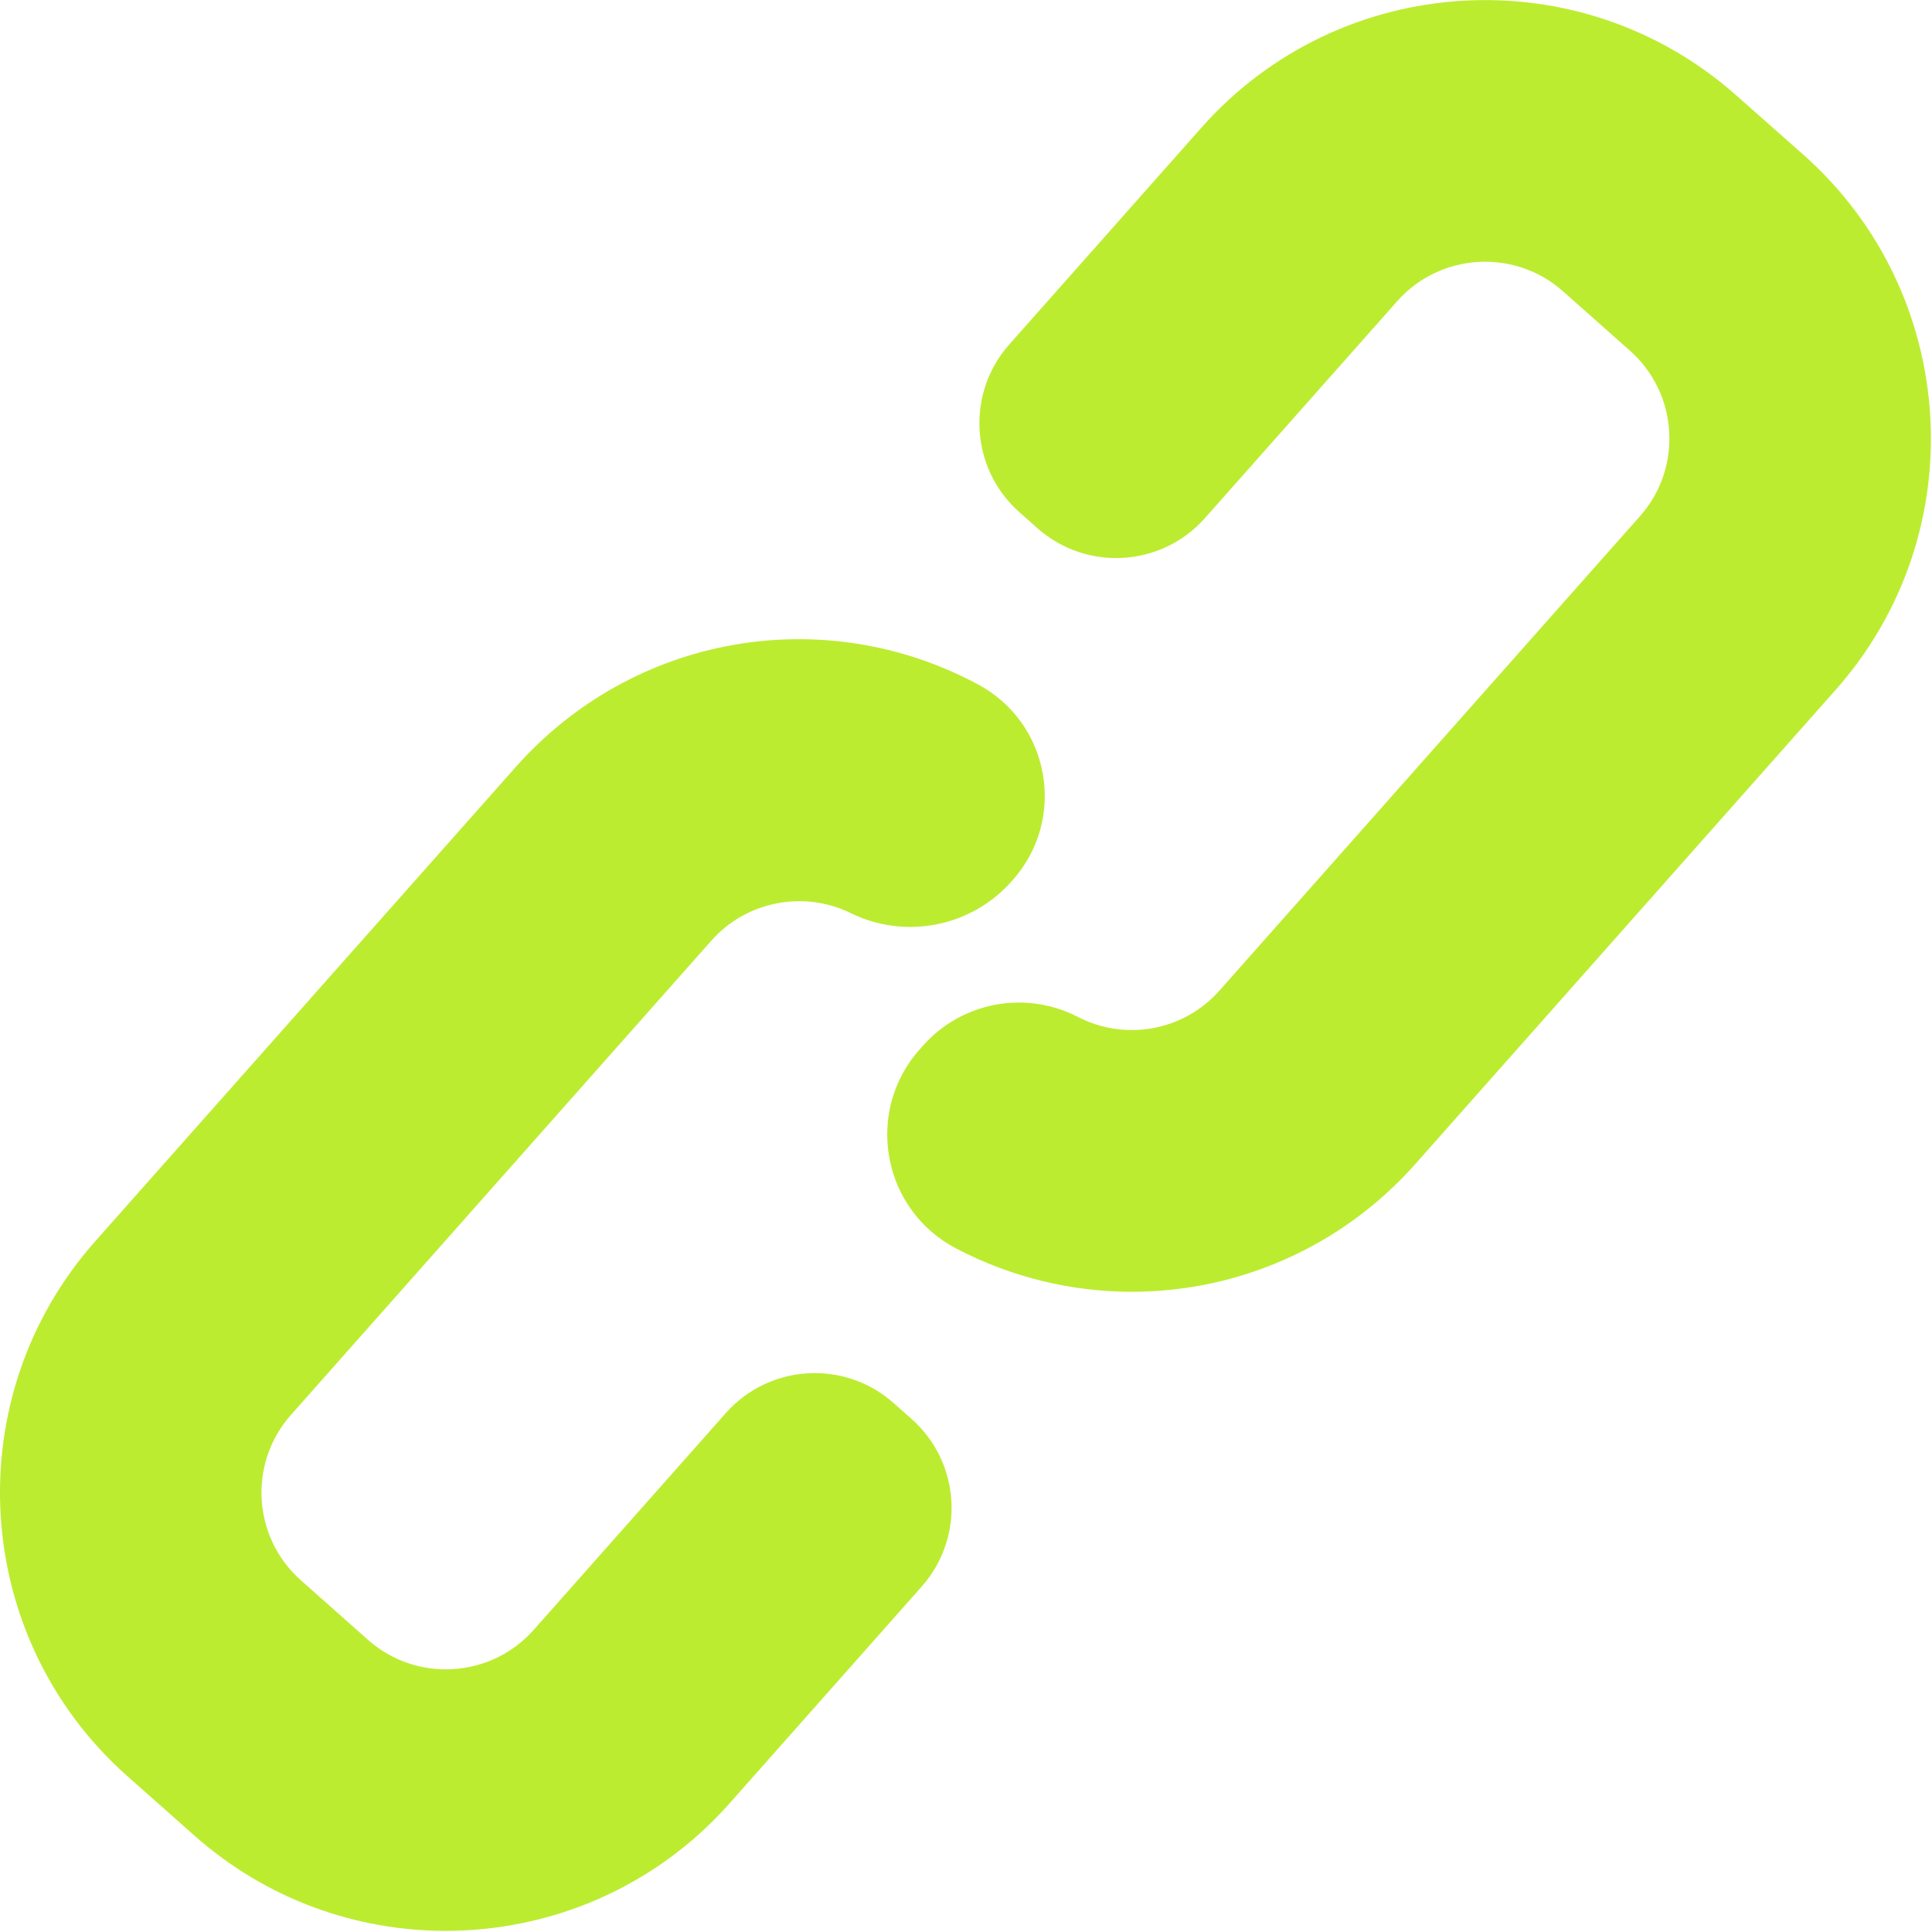
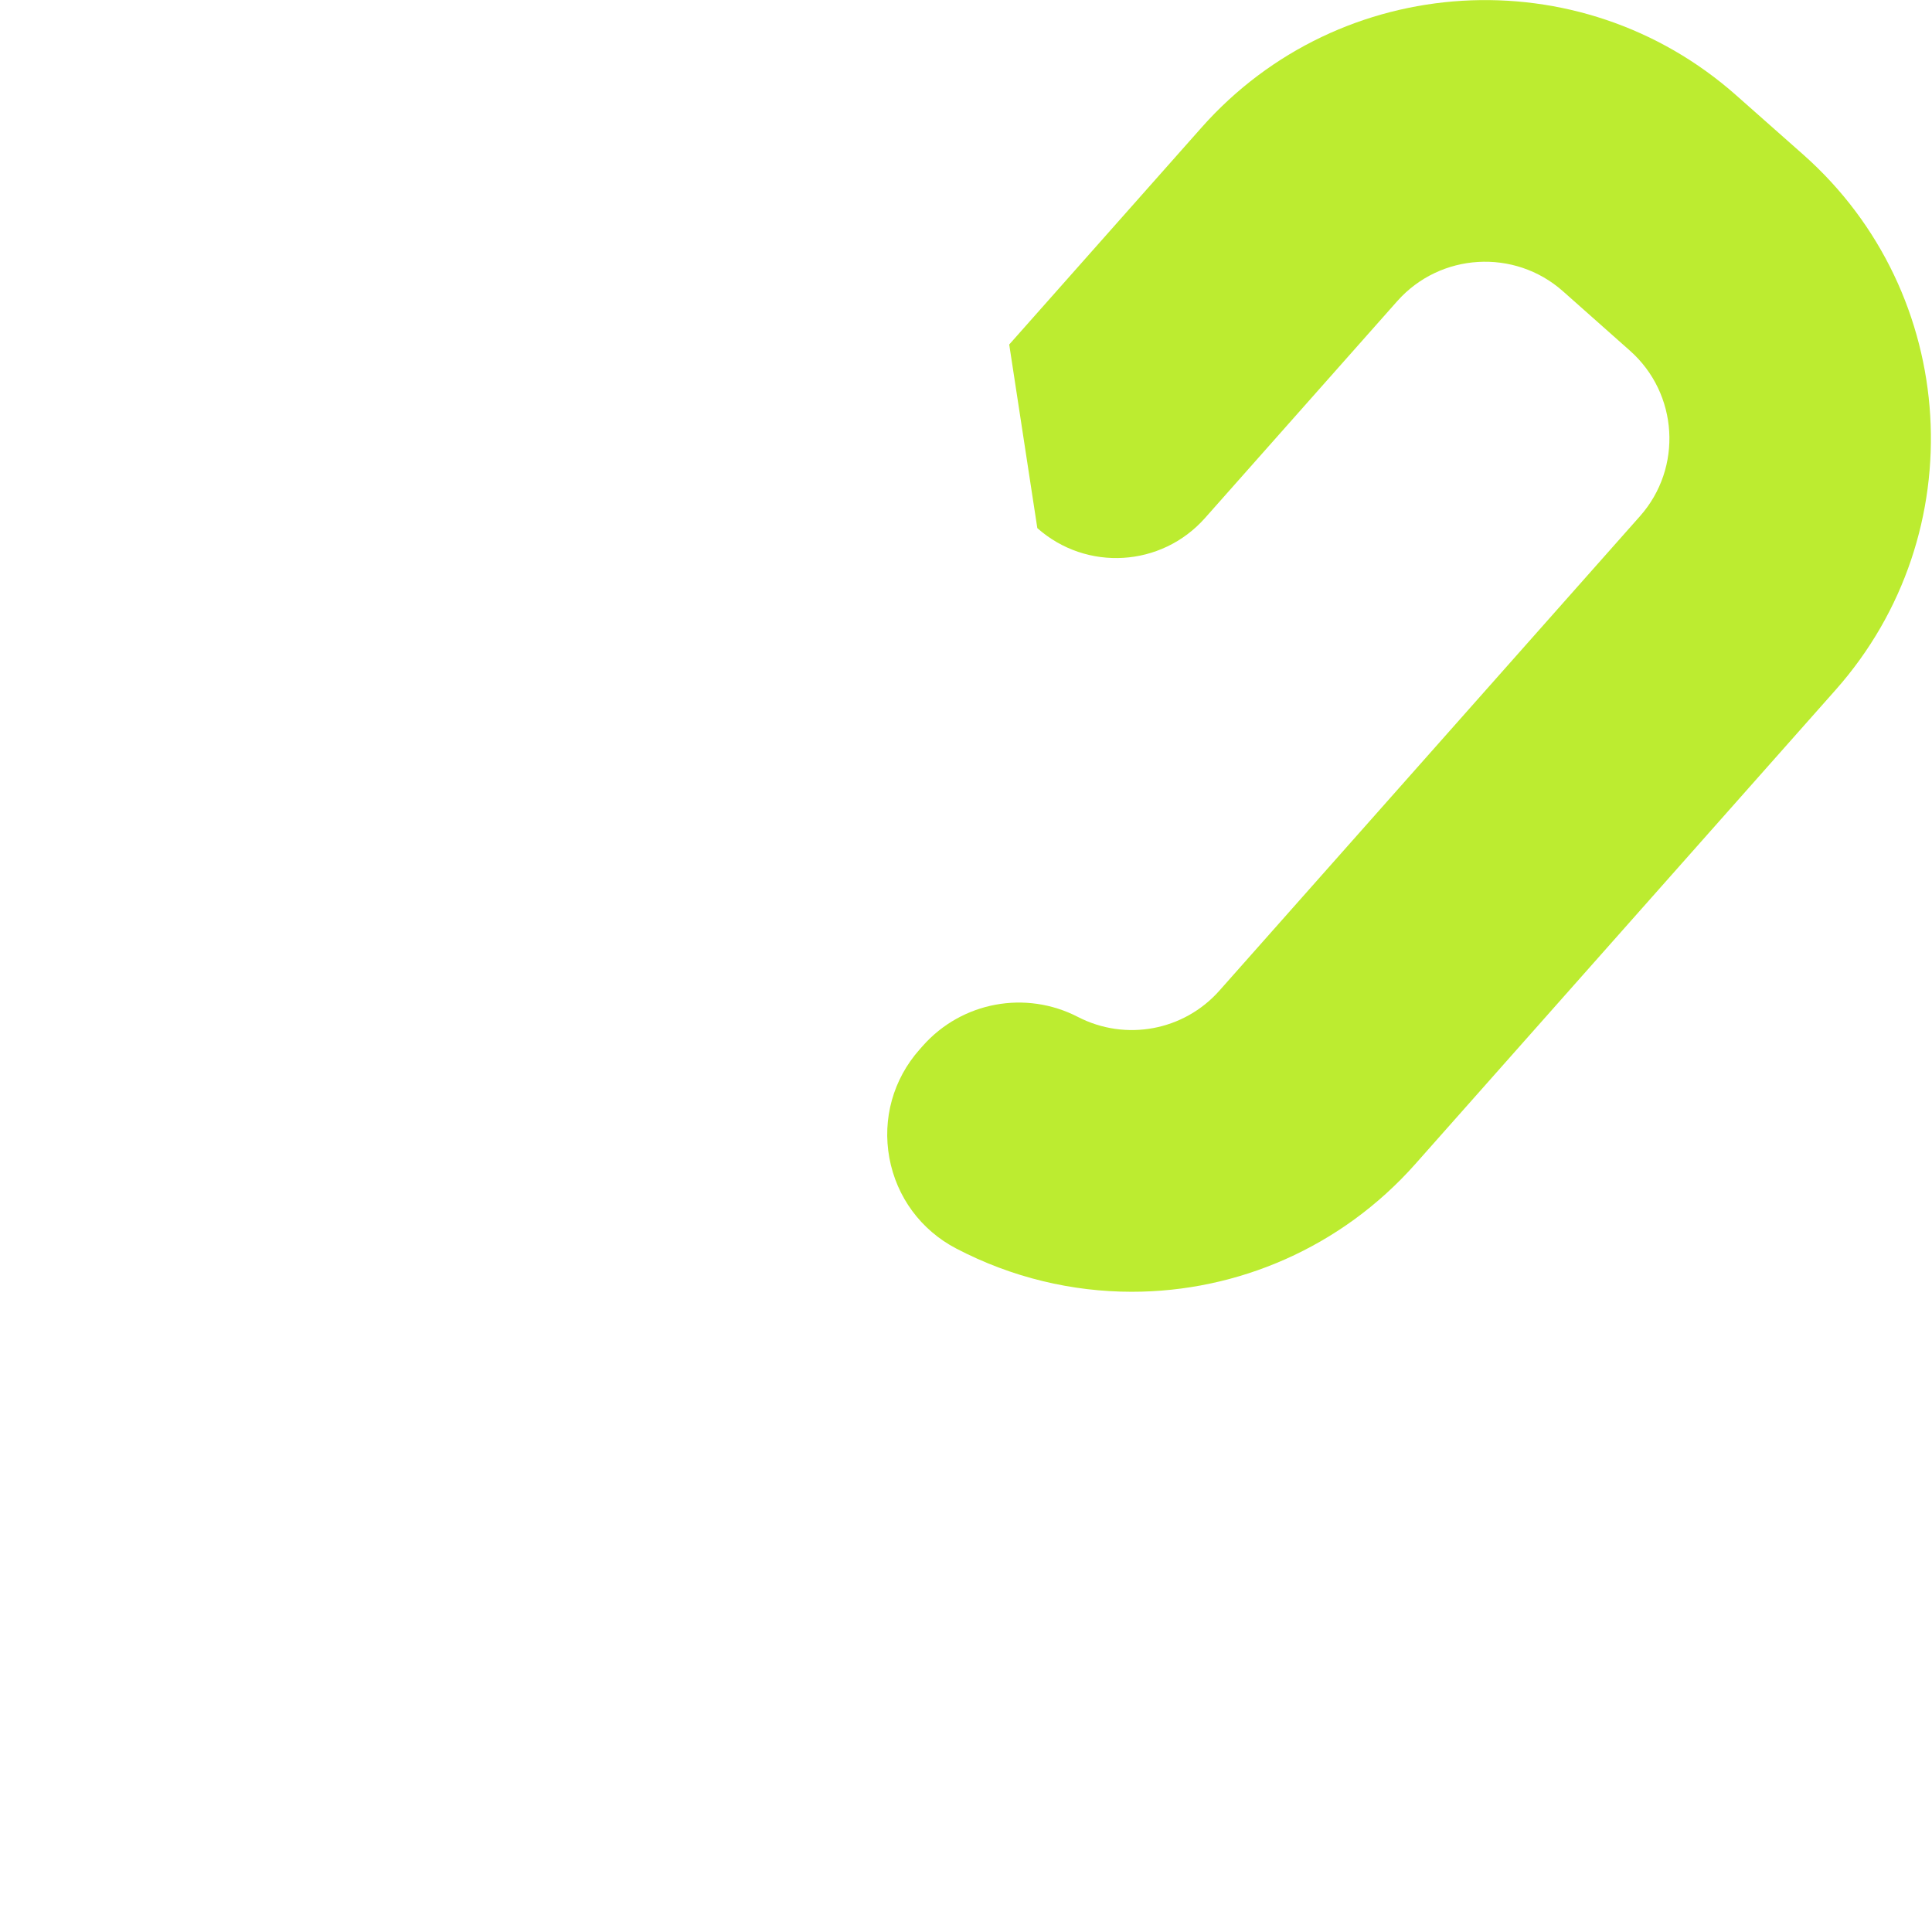
<svg xmlns="http://www.w3.org/2000/svg" width="284" height="284" viewBox="0 0 284 284" fill="none">
  <g clip-path="url(#clip0_11231_3234)">
-     <path d="M265.115 22.764L255.238 14.027C232.235 -6.371 197.011 -4.256 176.62 18.753L148.353 50.643C141.973 57.842 142.636 68.894 149.832 75.28L152.485 77.634C159.706 84.036 170.724 83.375 177.131 76.153L205.396 44.264C211.701 37.157 222.623 36.503 229.734 42.798L239.599 51.55C246.712 57.853 247.382 68.773 241.068 75.884L179.26 145.61C174.029 151.521 165.469 153.115 158.444 149.485C150.762 145.518 141.393 147.261 135.657 153.73L135.175 154.274C131.294 158.651 129.676 164.462 130.736 170.217C131.797 175.969 135.378 180.821 140.561 183.53C148.758 187.814 157.61 189.888 166.375 189.888C181.907 189.888 197.17 183.376 208.045 171.113L269.849 101.395C290.217 78.417 288.097 43.148 265.115 22.764Z" fill="#BCEC30" />
-     <path d="M133.997 208.581L131.338 206.225C124.134 199.842 113.079 200.513 106.698 207.714L78.444 239.6C72.136 246.705 61.222 247.364 54.117 241.073L44.238 232.309C37.123 226.008 36.455 215.097 42.771 207.984L104.577 138.263C109.701 132.476 118.132 130.821 125.081 134.235C133.067 138.159 142.764 136.251 148.676 129.579L148.898 129.329C152.696 125.041 154.294 119.35 153.284 113.715C152.274 108.079 148.8 103.298 143.751 100.596C120.923 88.376 92.982 93.376 75.804 112.761L13.994 182.468V182.469C-6.377 205.447 -4.258 240.715 18.72 261.091L28.597 269.84C39.18 279.223 52.367 283.832 65.51 283.832C80.904 283.832 96.234 277.505 107.228 265.108L135.486 233.222C141.879 226.003 141.223 214.987 133.997 208.581Z" fill="#BCEC30" />
+     <path d="M265.115 22.764L255.238 14.027C232.235 -6.371 197.011 -4.256 176.62 18.753L148.353 50.643L152.485 77.634C159.706 84.036 170.724 83.375 177.131 76.153L205.396 44.264C211.701 37.157 222.623 36.503 229.734 42.798L239.599 51.55C246.712 57.853 247.382 68.773 241.068 75.884L179.26 145.61C174.029 151.521 165.469 153.115 158.444 149.485C150.762 145.518 141.393 147.261 135.657 153.73L135.175 154.274C131.294 158.651 129.676 164.462 130.736 170.217C131.797 175.969 135.378 180.821 140.561 183.53C148.758 187.814 157.61 189.888 166.375 189.888C181.907 189.888 197.17 183.376 208.045 171.113L269.849 101.395C290.217 78.417 288.097 43.148 265.115 22.764Z" fill="#BCEC30" />
  </g>
  <defs>
    <clipPath id="clip0_11231_3234">
      <rect width="283.842" height="283.842" fill="white" />
    </clipPath>
  </defs>
</svg>